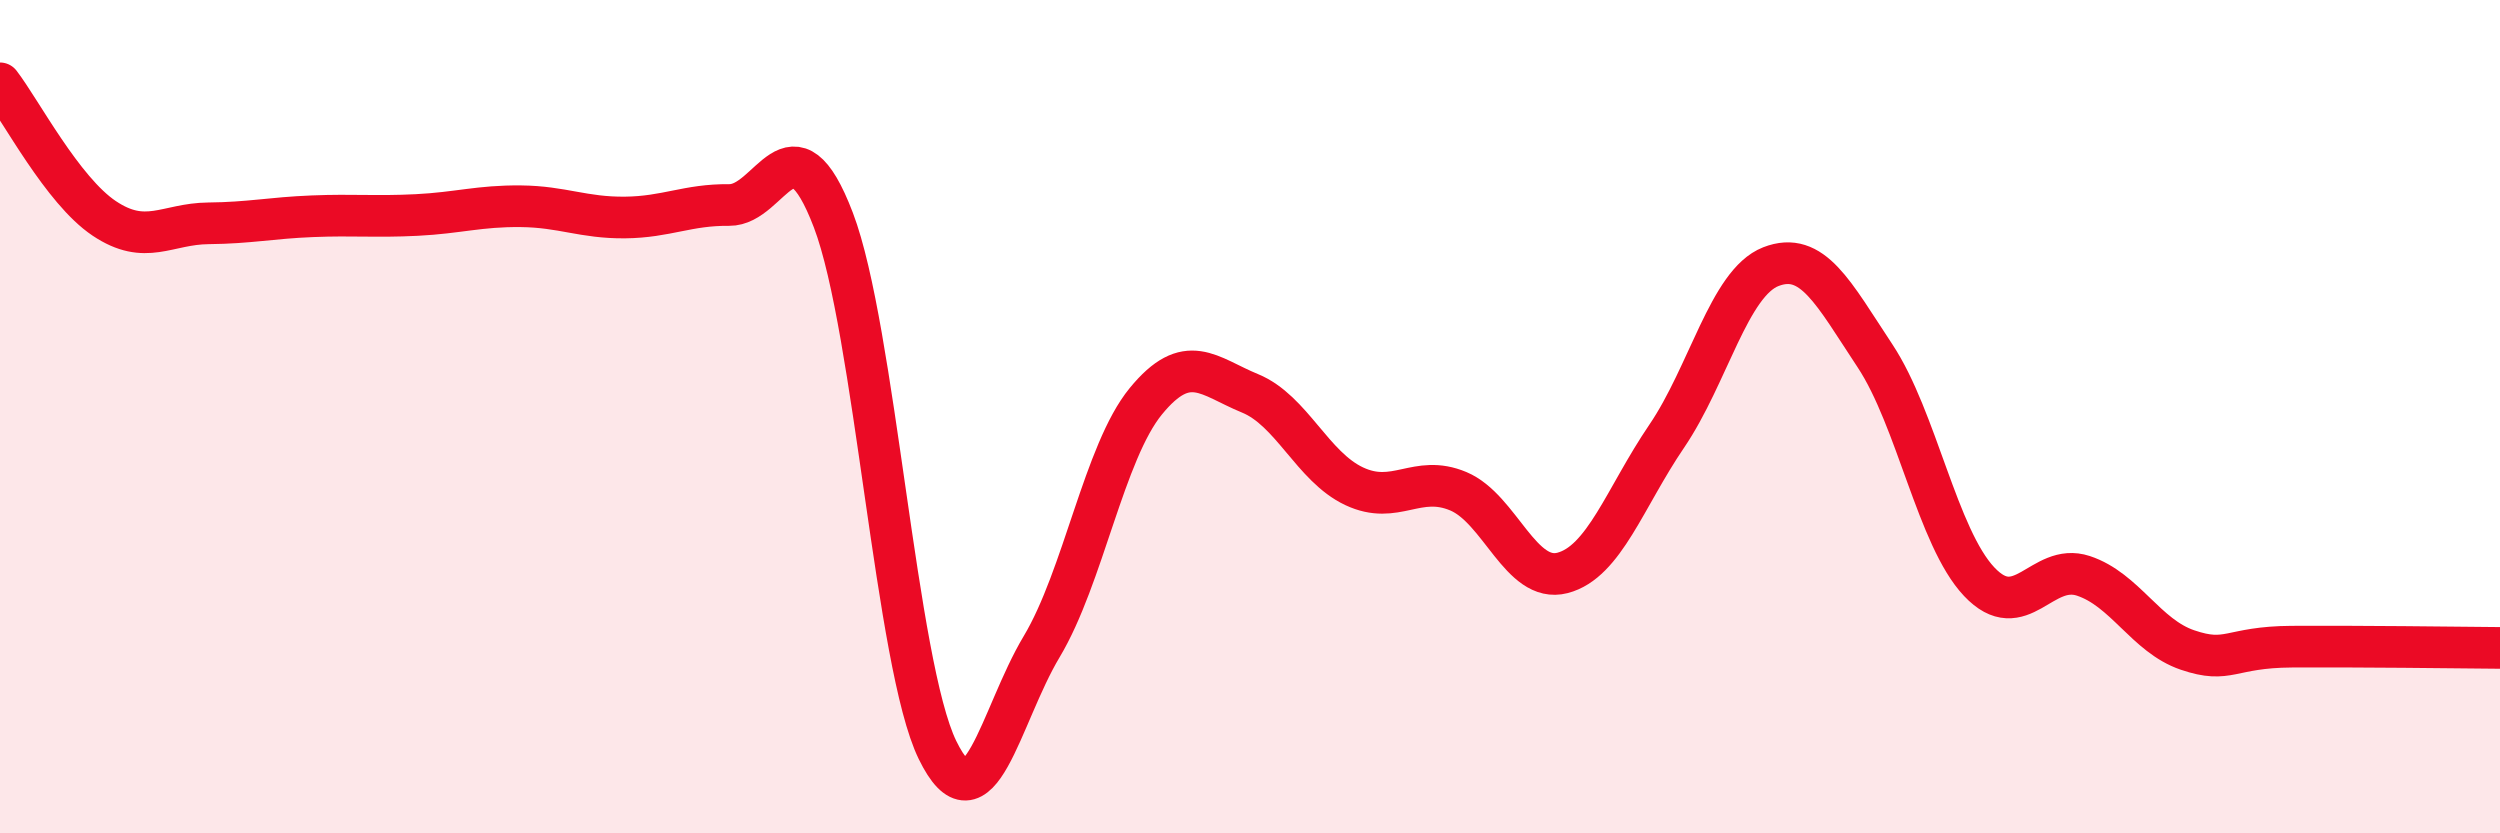
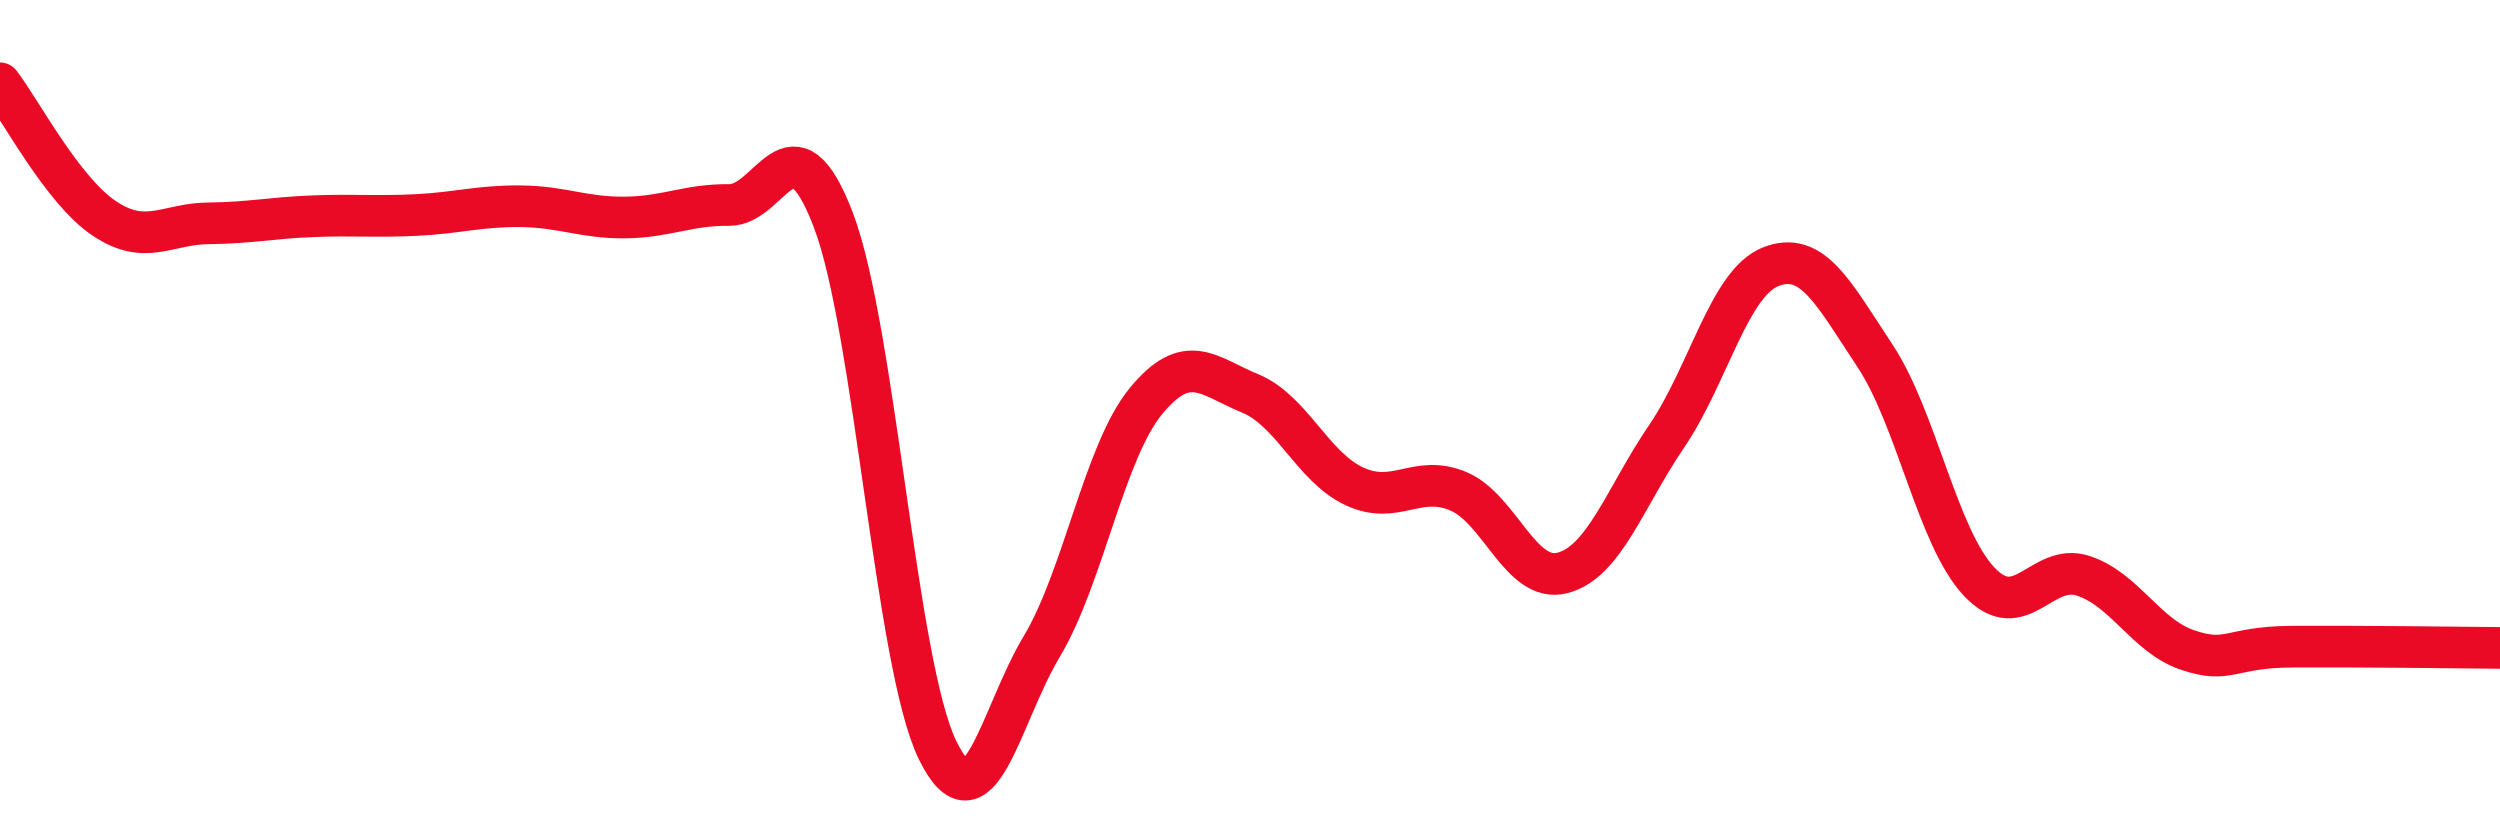
<svg xmlns="http://www.w3.org/2000/svg" width="60" height="20" viewBox="0 0 60 20">
-   <path d="M 0,2 C 0.5,2.65 1.5,4.57 2.5,5.24 C 3.5,5.91 4,5.37 5,5.36 C 6,5.35 6.5,5.23 7.5,5.19 C 8.5,5.15 9,5.21 10,5.16 C 11,5.11 11.5,4.94 12.5,4.95 C 13.5,4.96 14,5.23 15,5.22 C 16,5.21 16.5,4.91 17.5,4.92 C 18.5,4.93 19,2.66 20,5.28 C 21,7.9 21.5,15.95 22.5,18 C 23.5,20.05 24,17.19 25,15.52 C 26,13.85 26.5,10.85 27.5,9.63 C 28.5,8.41 29,9.03 30,9.44 C 31,9.85 31.5,11.2 32.5,11.67 C 33.5,12.14 34,11.37 35,11.79 C 36,12.21 36.5,14.01 37.5,13.75 C 38.5,13.49 39,11.94 40,10.47 C 41,9 41.5,6.79 42.5,6.4 C 43.5,6.01 44,7.03 45,8.54 C 46,10.05 46.5,12.9 47.5,13.96 C 48.5,15.02 49,13.49 50,13.82 C 51,14.15 51.5,15.26 52.5,15.6 C 53.5,15.94 53.5,15.53 55,15.52 C 56.5,15.51 59,15.54 60,15.55L60 20L0 20Z" fill="#EB0A25" opacity="0.1" stroke-linecap="round" stroke-linejoin="round" />
  <path d="M 0,2 C 0.5,2.65 1.5,4.57 2.5,5.24 C 3.5,5.91 4,5.37 5,5.36 C 6,5.35 6.5,5.23 7.5,5.19 C 8.5,5.15 9,5.21 10,5.16 C 11,5.11 11.5,4.94 12.5,4.95 C 13.5,4.96 14,5.23 15,5.22 C 16,5.21 16.5,4.91 17.5,4.92 C 18.5,4.93 19,2.66 20,5.28 C 21,7.9 21.5,15.95 22.5,18 C 23.5,20.05 24,17.19 25,15.52 C 26,13.85 26.5,10.85 27.5,9.63 C 28.5,8.41 29,9.03 30,9.44 C 31,9.85 31.5,11.2 32.5,11.67 C 33.5,12.14 34,11.37 35,11.79 C 36,12.21 36.5,14.01 37.5,13.75 C 38.5,13.49 39,11.94 40,10.47 C 41,9 41.5,6.79 42.5,6.4 C 43.5,6.01 44,7.03 45,8.54 C 46,10.05 46.5,12.9 47.5,13.96 C 48.5,15.02 49,13.49 50,13.82 C 51,14.15 51.5,15.26 52.5,15.6 C 53.5,15.94 53.5,15.53 55,15.52 C 56.5,15.51 59,15.54 60,15.55" stroke="#EB0A25" stroke-width="1" fill="none" stroke-linecap="round" stroke-linejoin="round" />
</svg>